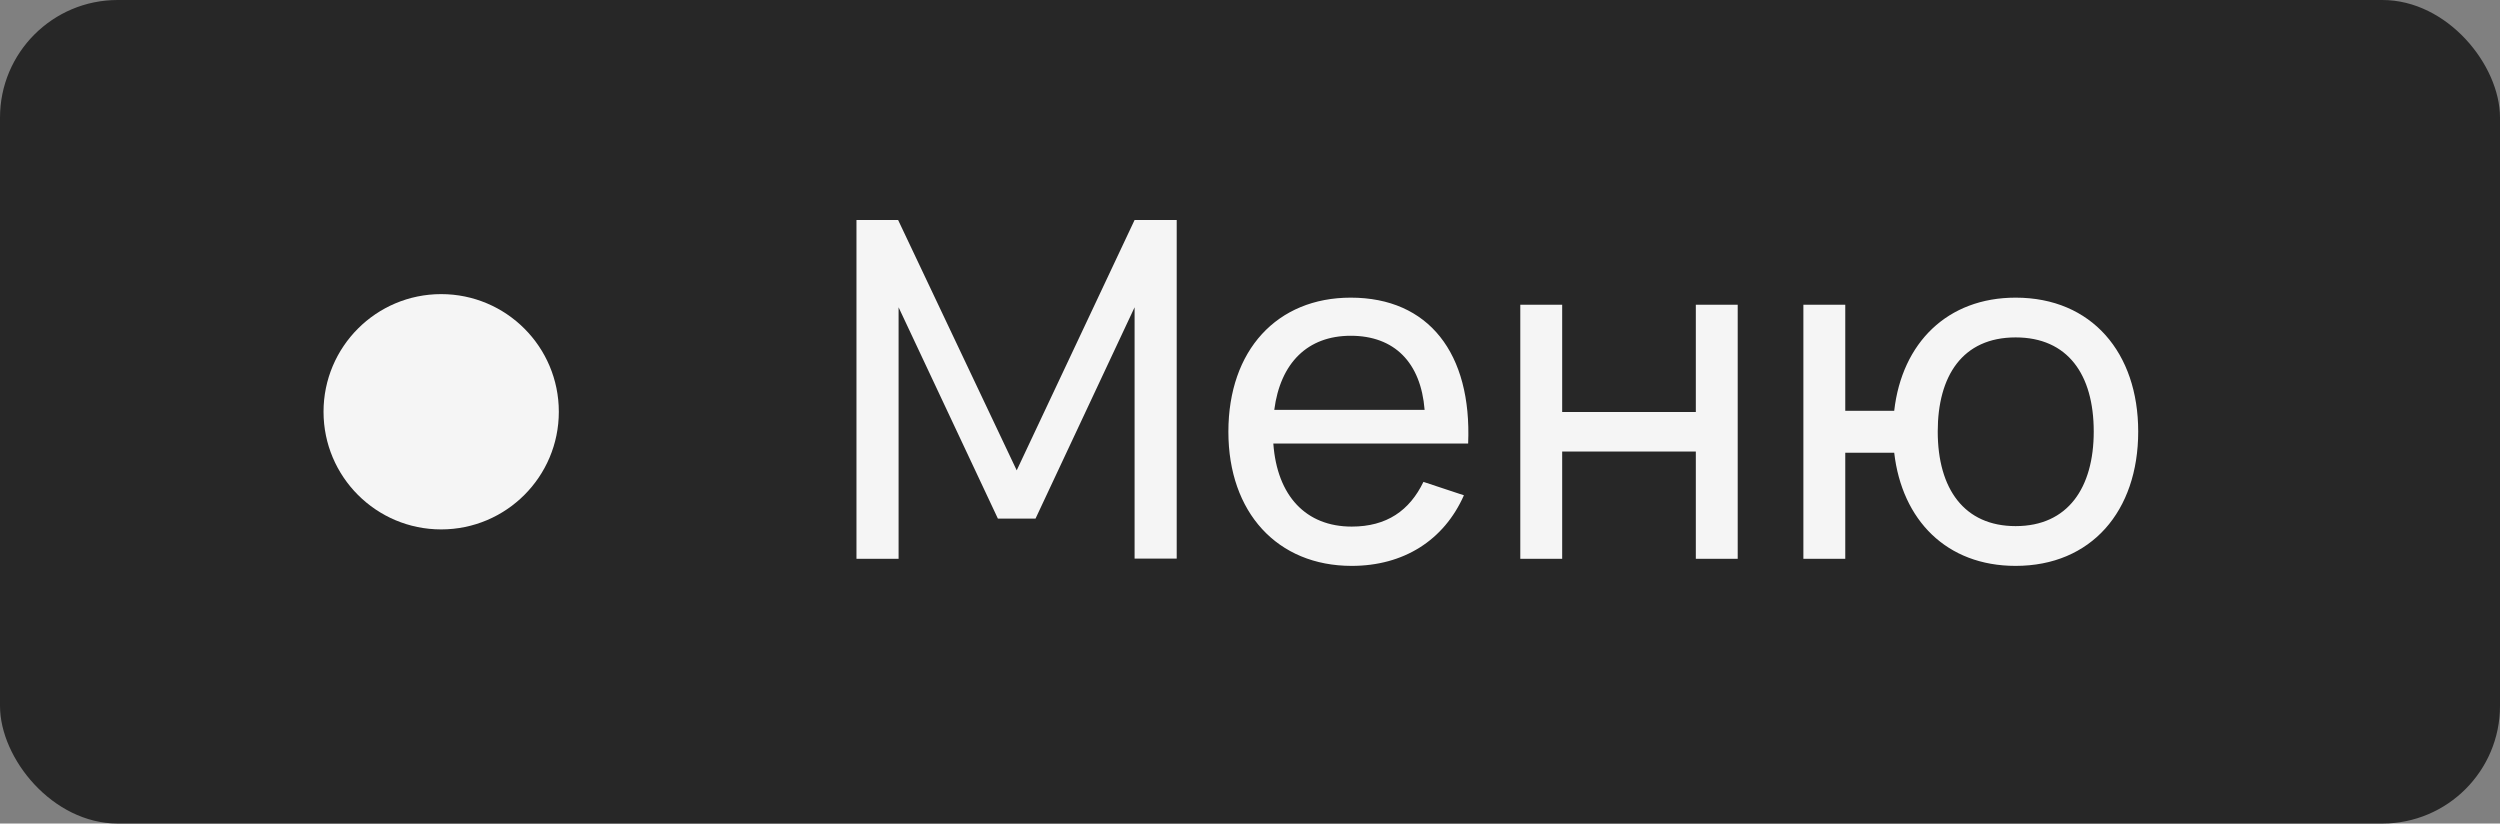
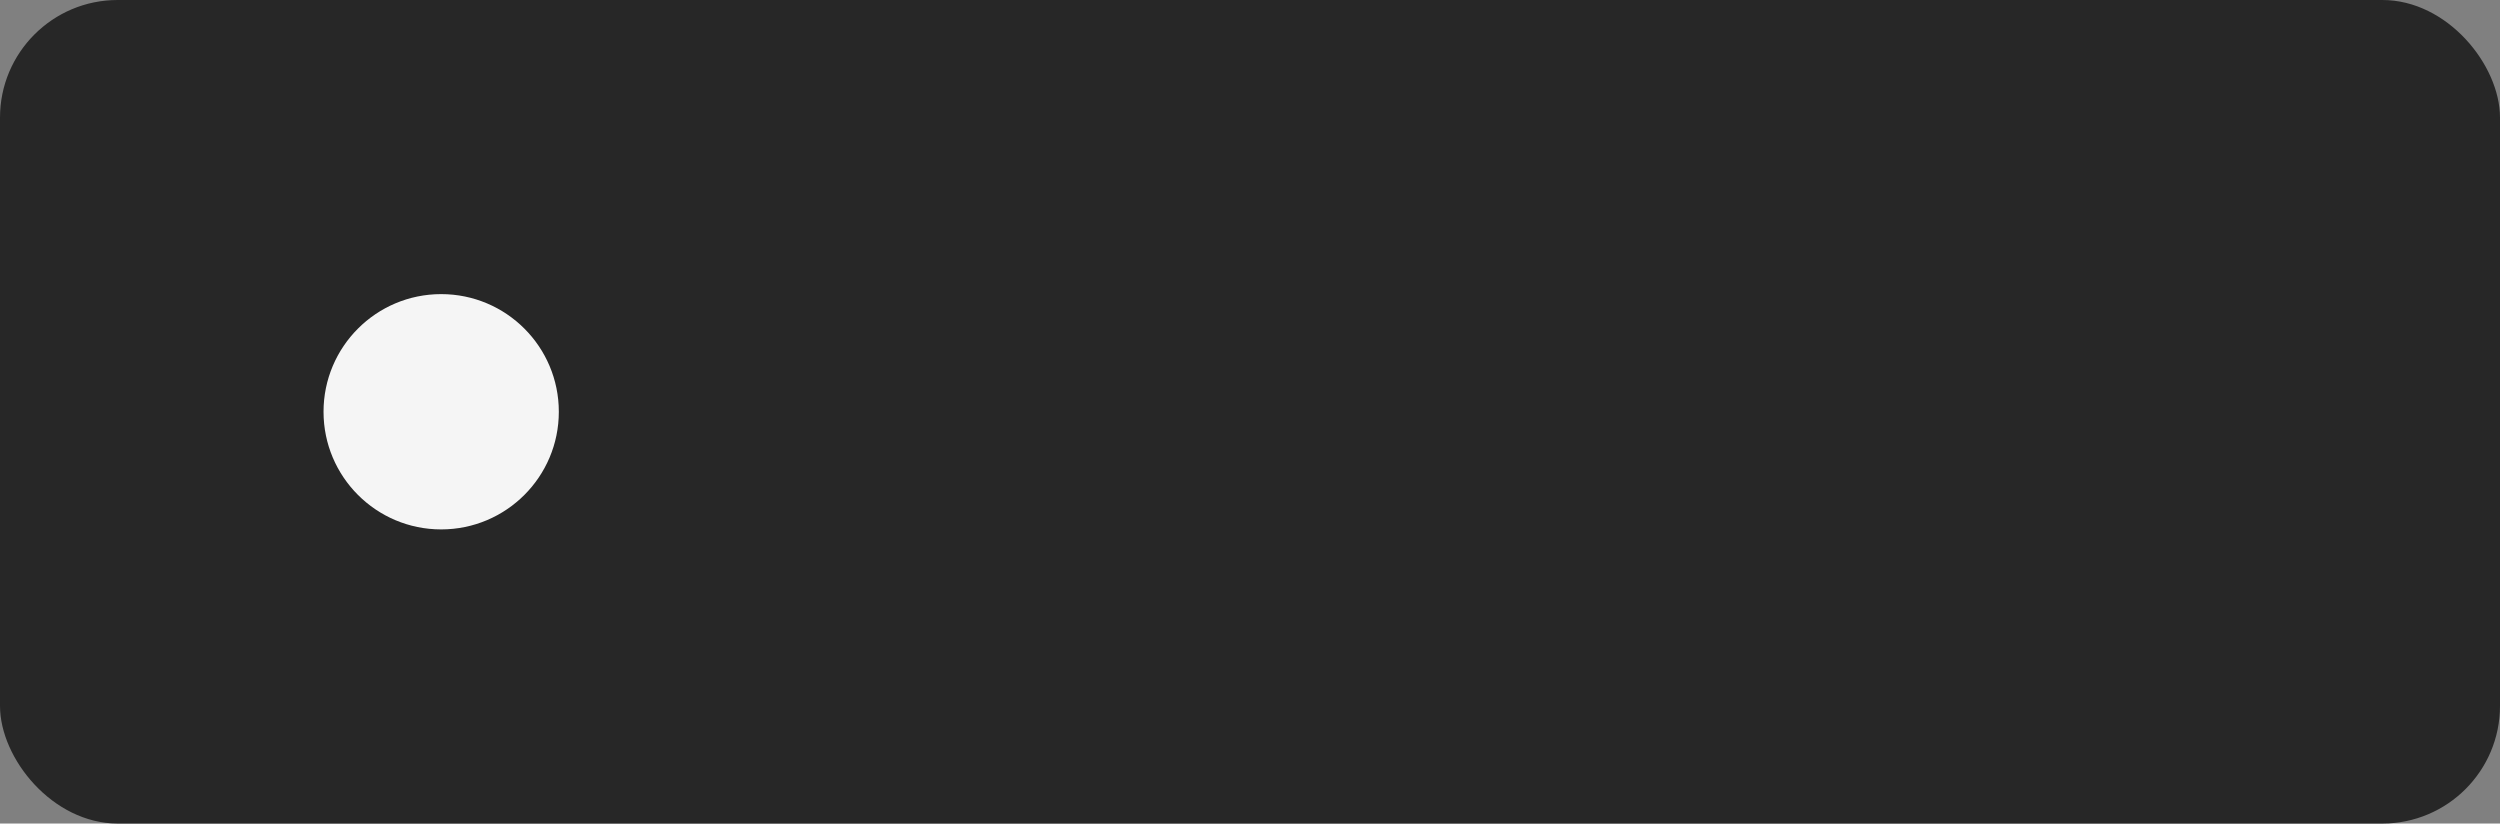
<svg xmlns="http://www.w3.org/2000/svg" width="85" height="28" viewBox="0 0 85 28" fill="none">
  <rect x="0" y="0" width="85" height="28" fill="#808080" stroke="none" />
  <rect width="85" height="28" rx="4" fill="#272727" />
-   <path d="M30.552 19H29.12V7.48H30.536L34.568 15.992L38.576 7.48H40.008V18.992H38.576V10.448L35.208 17.632H33.928L30.552 10.448V19ZM45.957 17.904C47.149 17.904 47.925 17.36 48.397 16.384L49.773 16.84C49.093 18.376 47.717 19.24 45.957 19.24C43.429 19.24 41.765 17.424 41.765 14.68C41.765 11.904 43.421 10.12 45.925 10.12C48.573 10.12 50.045 12.008 49.917 15.08H43.293C43.421 16.864 44.405 17.904 45.957 17.904ZM43.325 13.936H48.437C48.309 12.32 47.405 11.416 45.925 11.416C44.461 11.416 43.533 12.336 43.325 13.936ZM53.114 19H51.69V10.36H53.114V14.008H57.658V10.36H59.082V19H57.658V15.352H53.114V19ZM68.531 19.24C66.179 19.24 64.667 17.68 64.403 15.392H62.739V19H61.315V10.36H62.739V13.968H64.403C64.667 11.648 66.219 10.12 68.531 10.12C71.123 10.12 72.699 12 72.699 14.672C72.699 17.384 71.099 19.24 68.531 19.24ZM68.531 17.888C70.315 17.888 71.187 16.576 71.187 14.672C71.187 12.728 70.299 11.472 68.531 11.472C66.723 11.472 65.883 12.784 65.883 14.672C65.883 16.624 66.787 17.888 68.531 17.888Z" fill="#F5F5F5" />
  <circle cx="15" cy="14" r="4" fill="#F5F5F5" />
</svg>